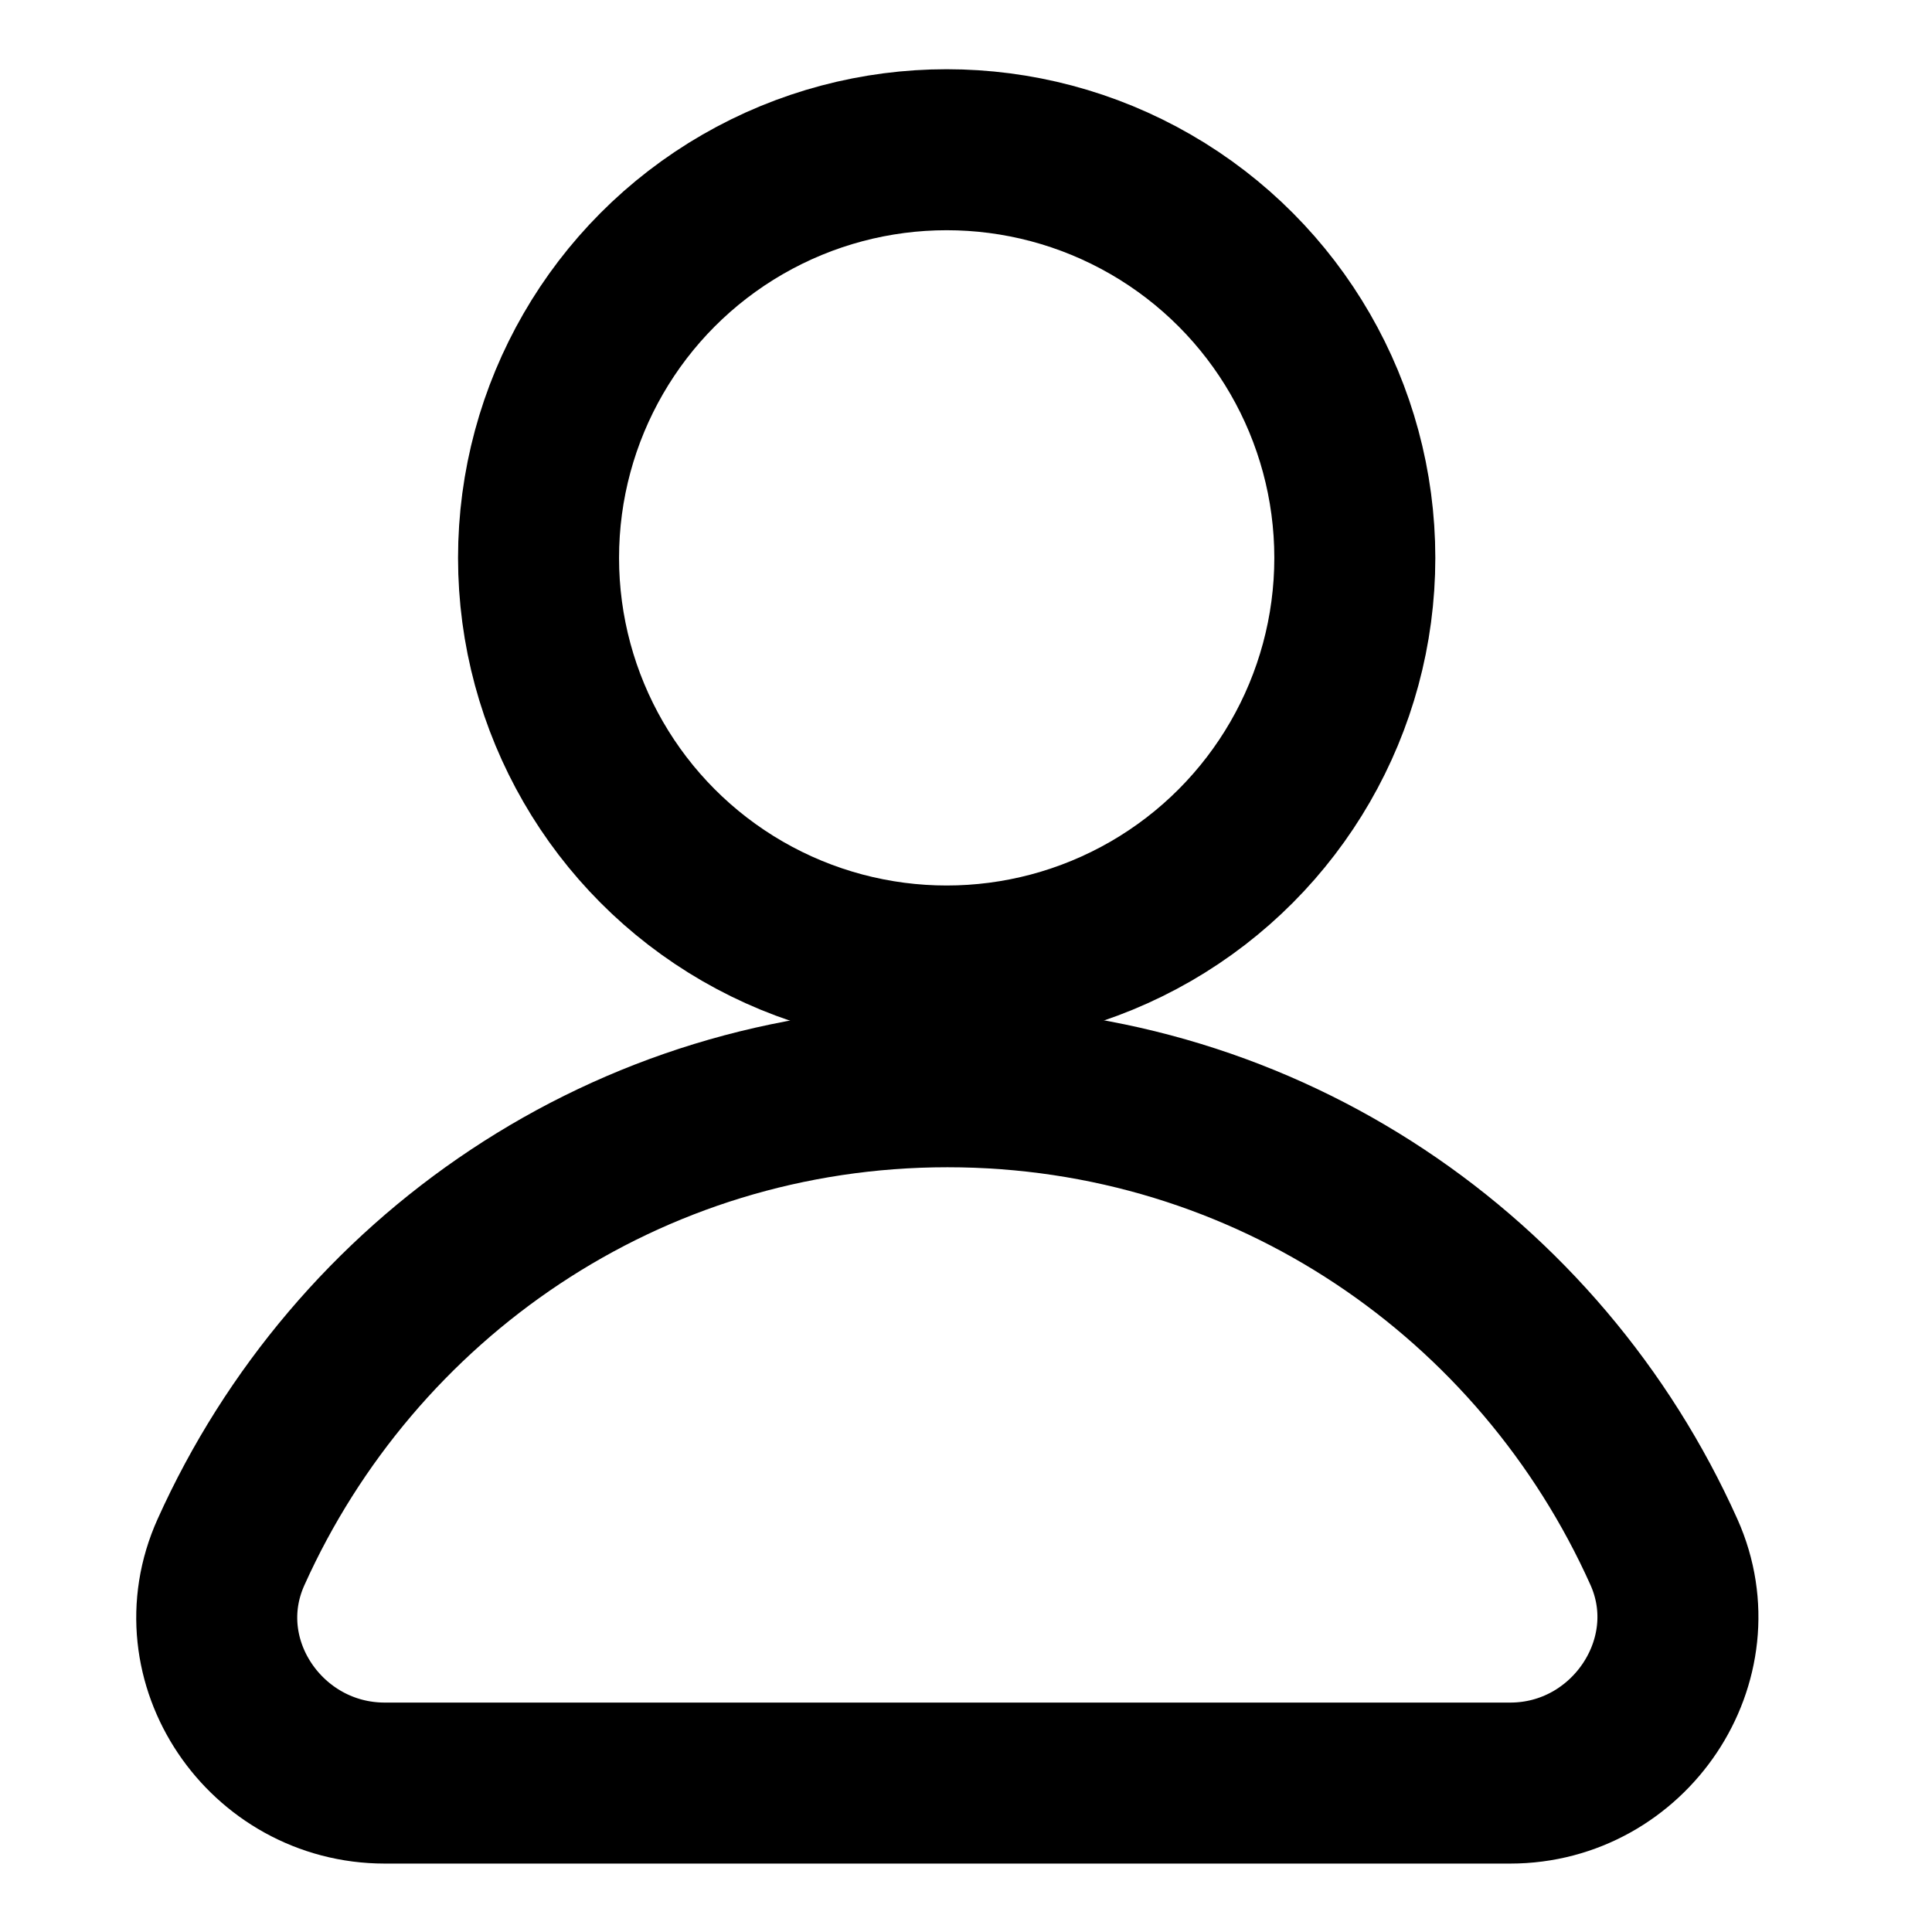
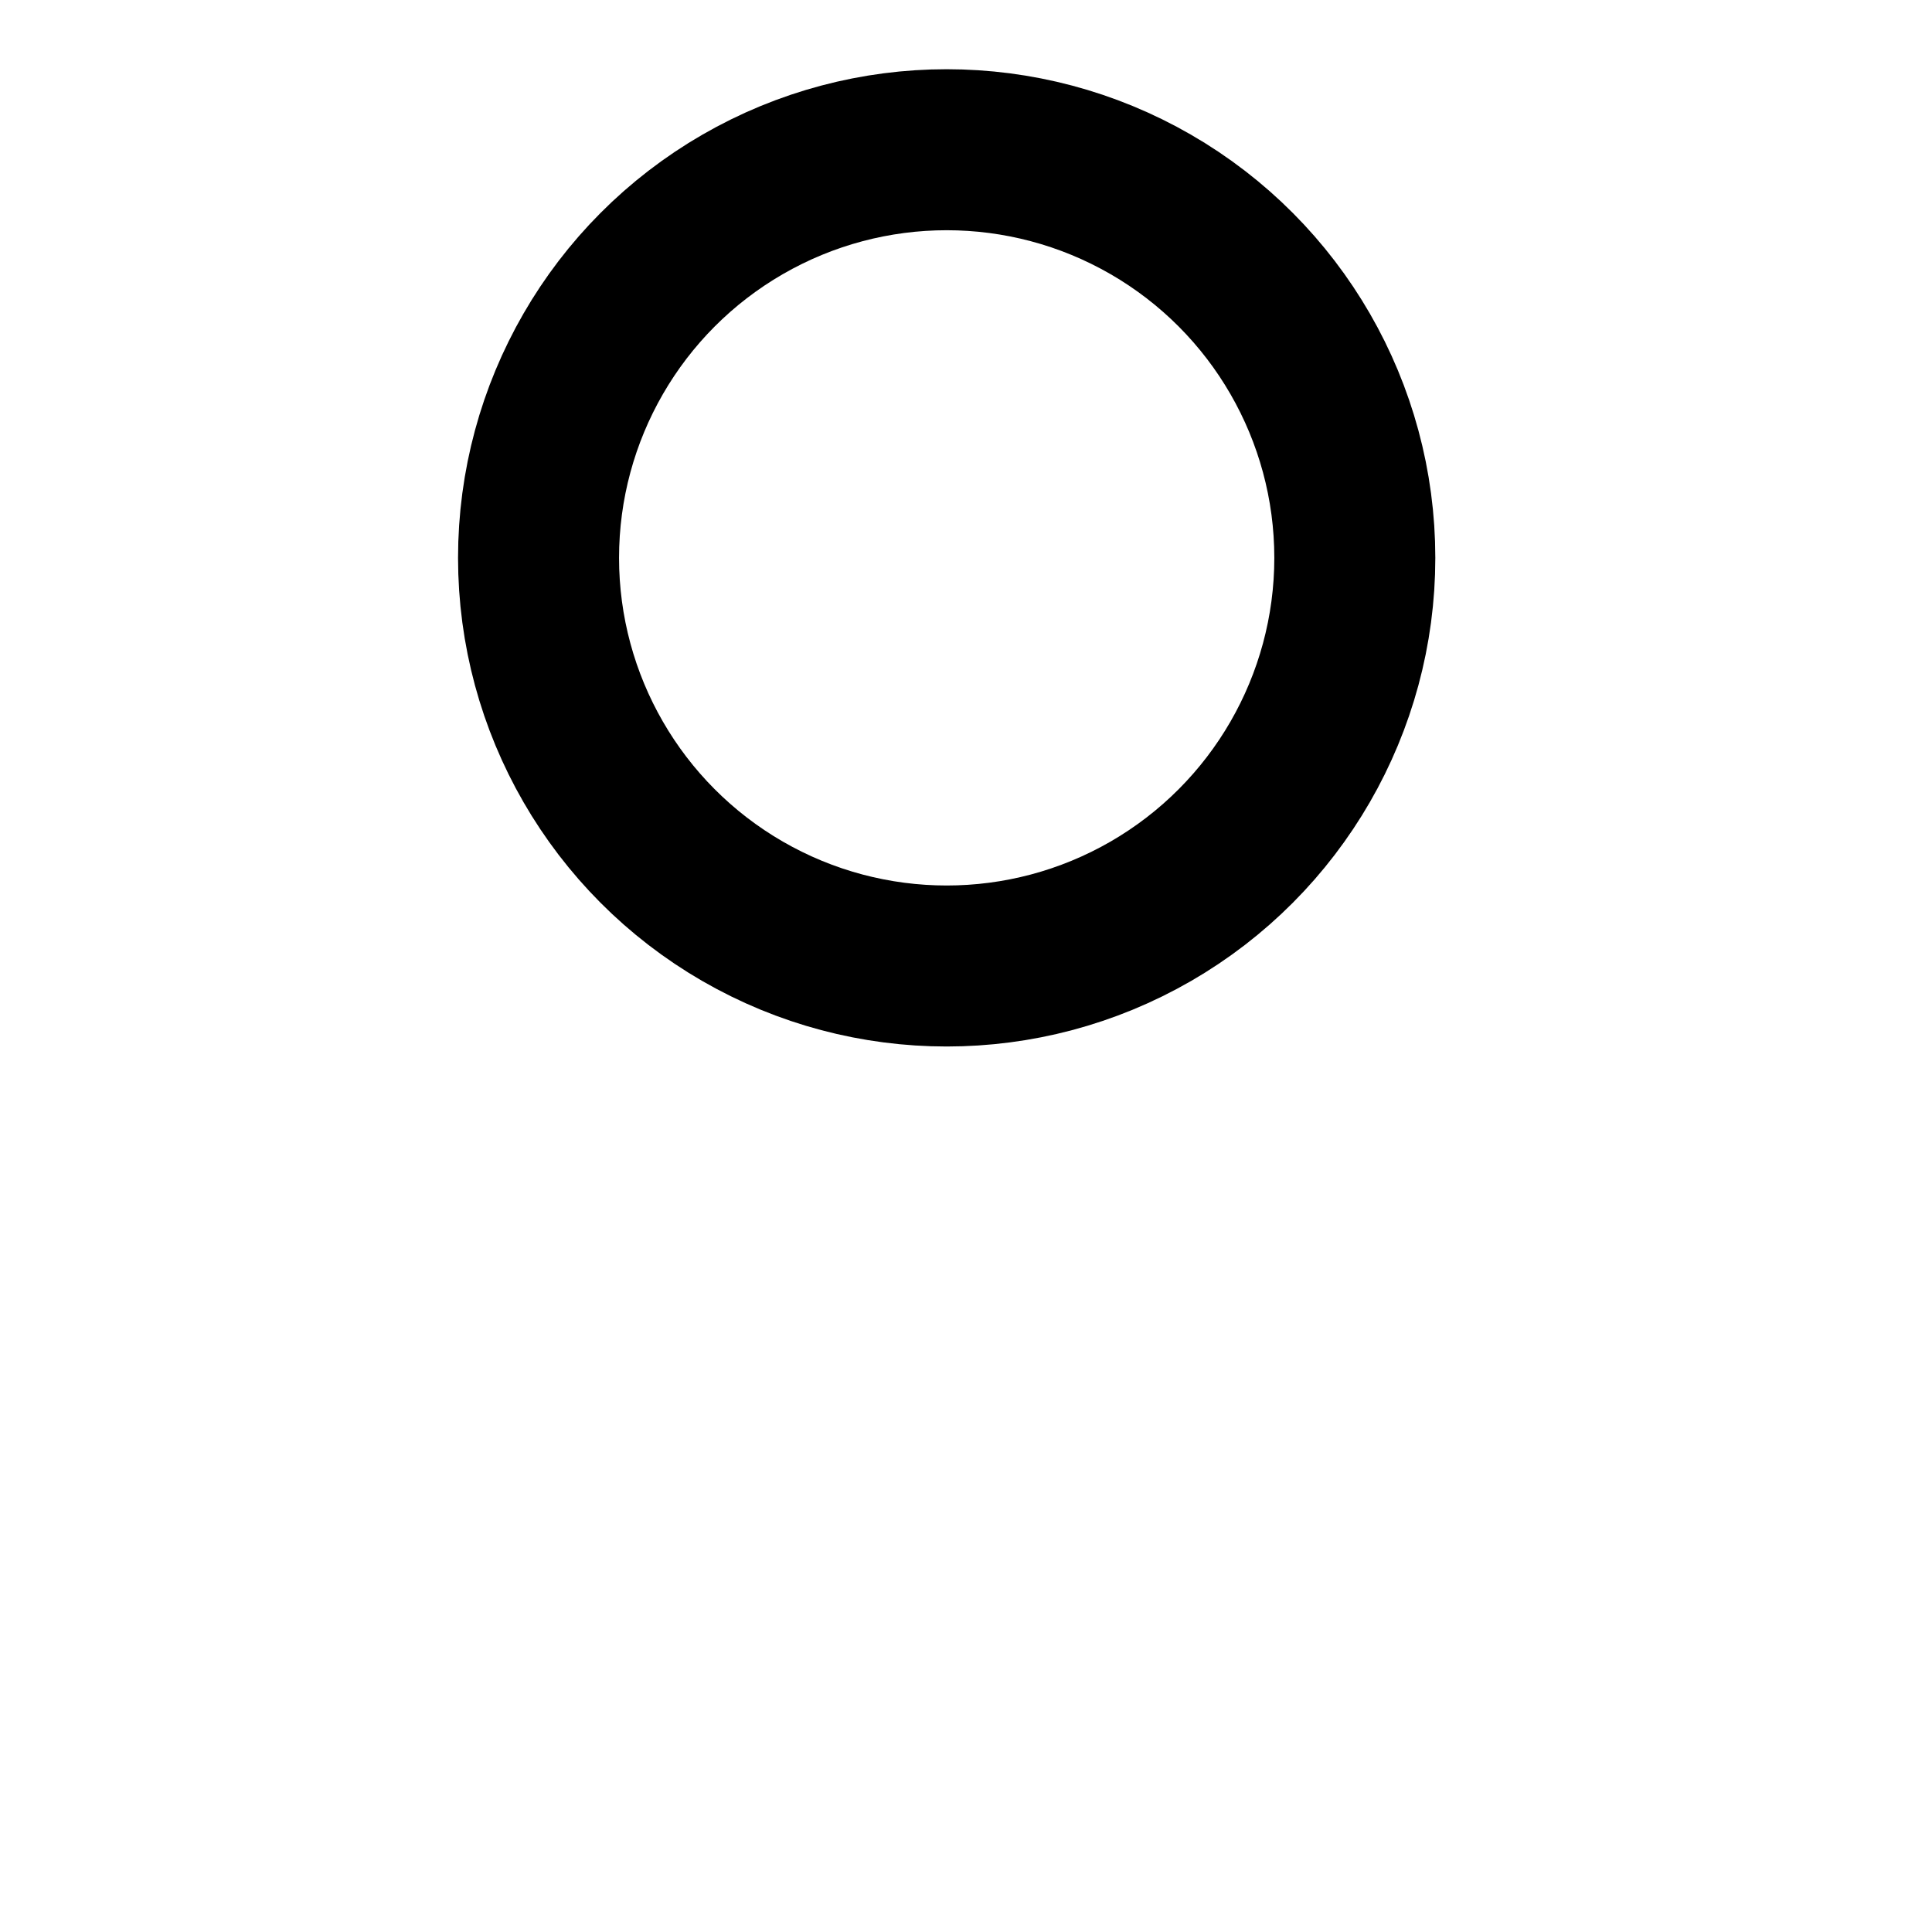
<svg xmlns="http://www.w3.org/2000/svg" version="1.1" id="Layer_1" x="0px" y="0px" viewBox="0 0 24 24" style="enable-background:new 0 0 24 24;" xml:space="preserve">
  <style type="text/css">
	.st0{fill-rule:evenodd;clip-rule:evenodd;fill:none;stroke:#292929;stroke-miterlimit:10;}
	.st1{fill-rule:evenodd;clip-rule:evenodd;fill:none;stroke:#000000;stroke-width:2;stroke-miterlimit:10;}
	.st2{fill:none;stroke:#292929;stroke-miterlimit:10;}
	.st3{fill:none;stroke:#000000;stroke-width:2;stroke-miterlimit:10;}
	.st4{fill-rule:evenodd;clip-rule:evenodd;fill:none;stroke:#000000;stroke-width:6;stroke-miterlimit:10;}
</style>
  <g>
    <circle class="st3" cx="11.76" cy="6.93" r="5.07" />
-     <path class="st3" d="M18.76,22.15c1.48,0,2.51-1.53,1.91-2.87c-1.53-3.41-4.92-5.78-8.9-5.78c-3.98,0-7.37,2.38-8.9,5.78   c-0.61,1.35,0.43,2.87,1.91,2.87H18.76z" />
  </g>
</svg>